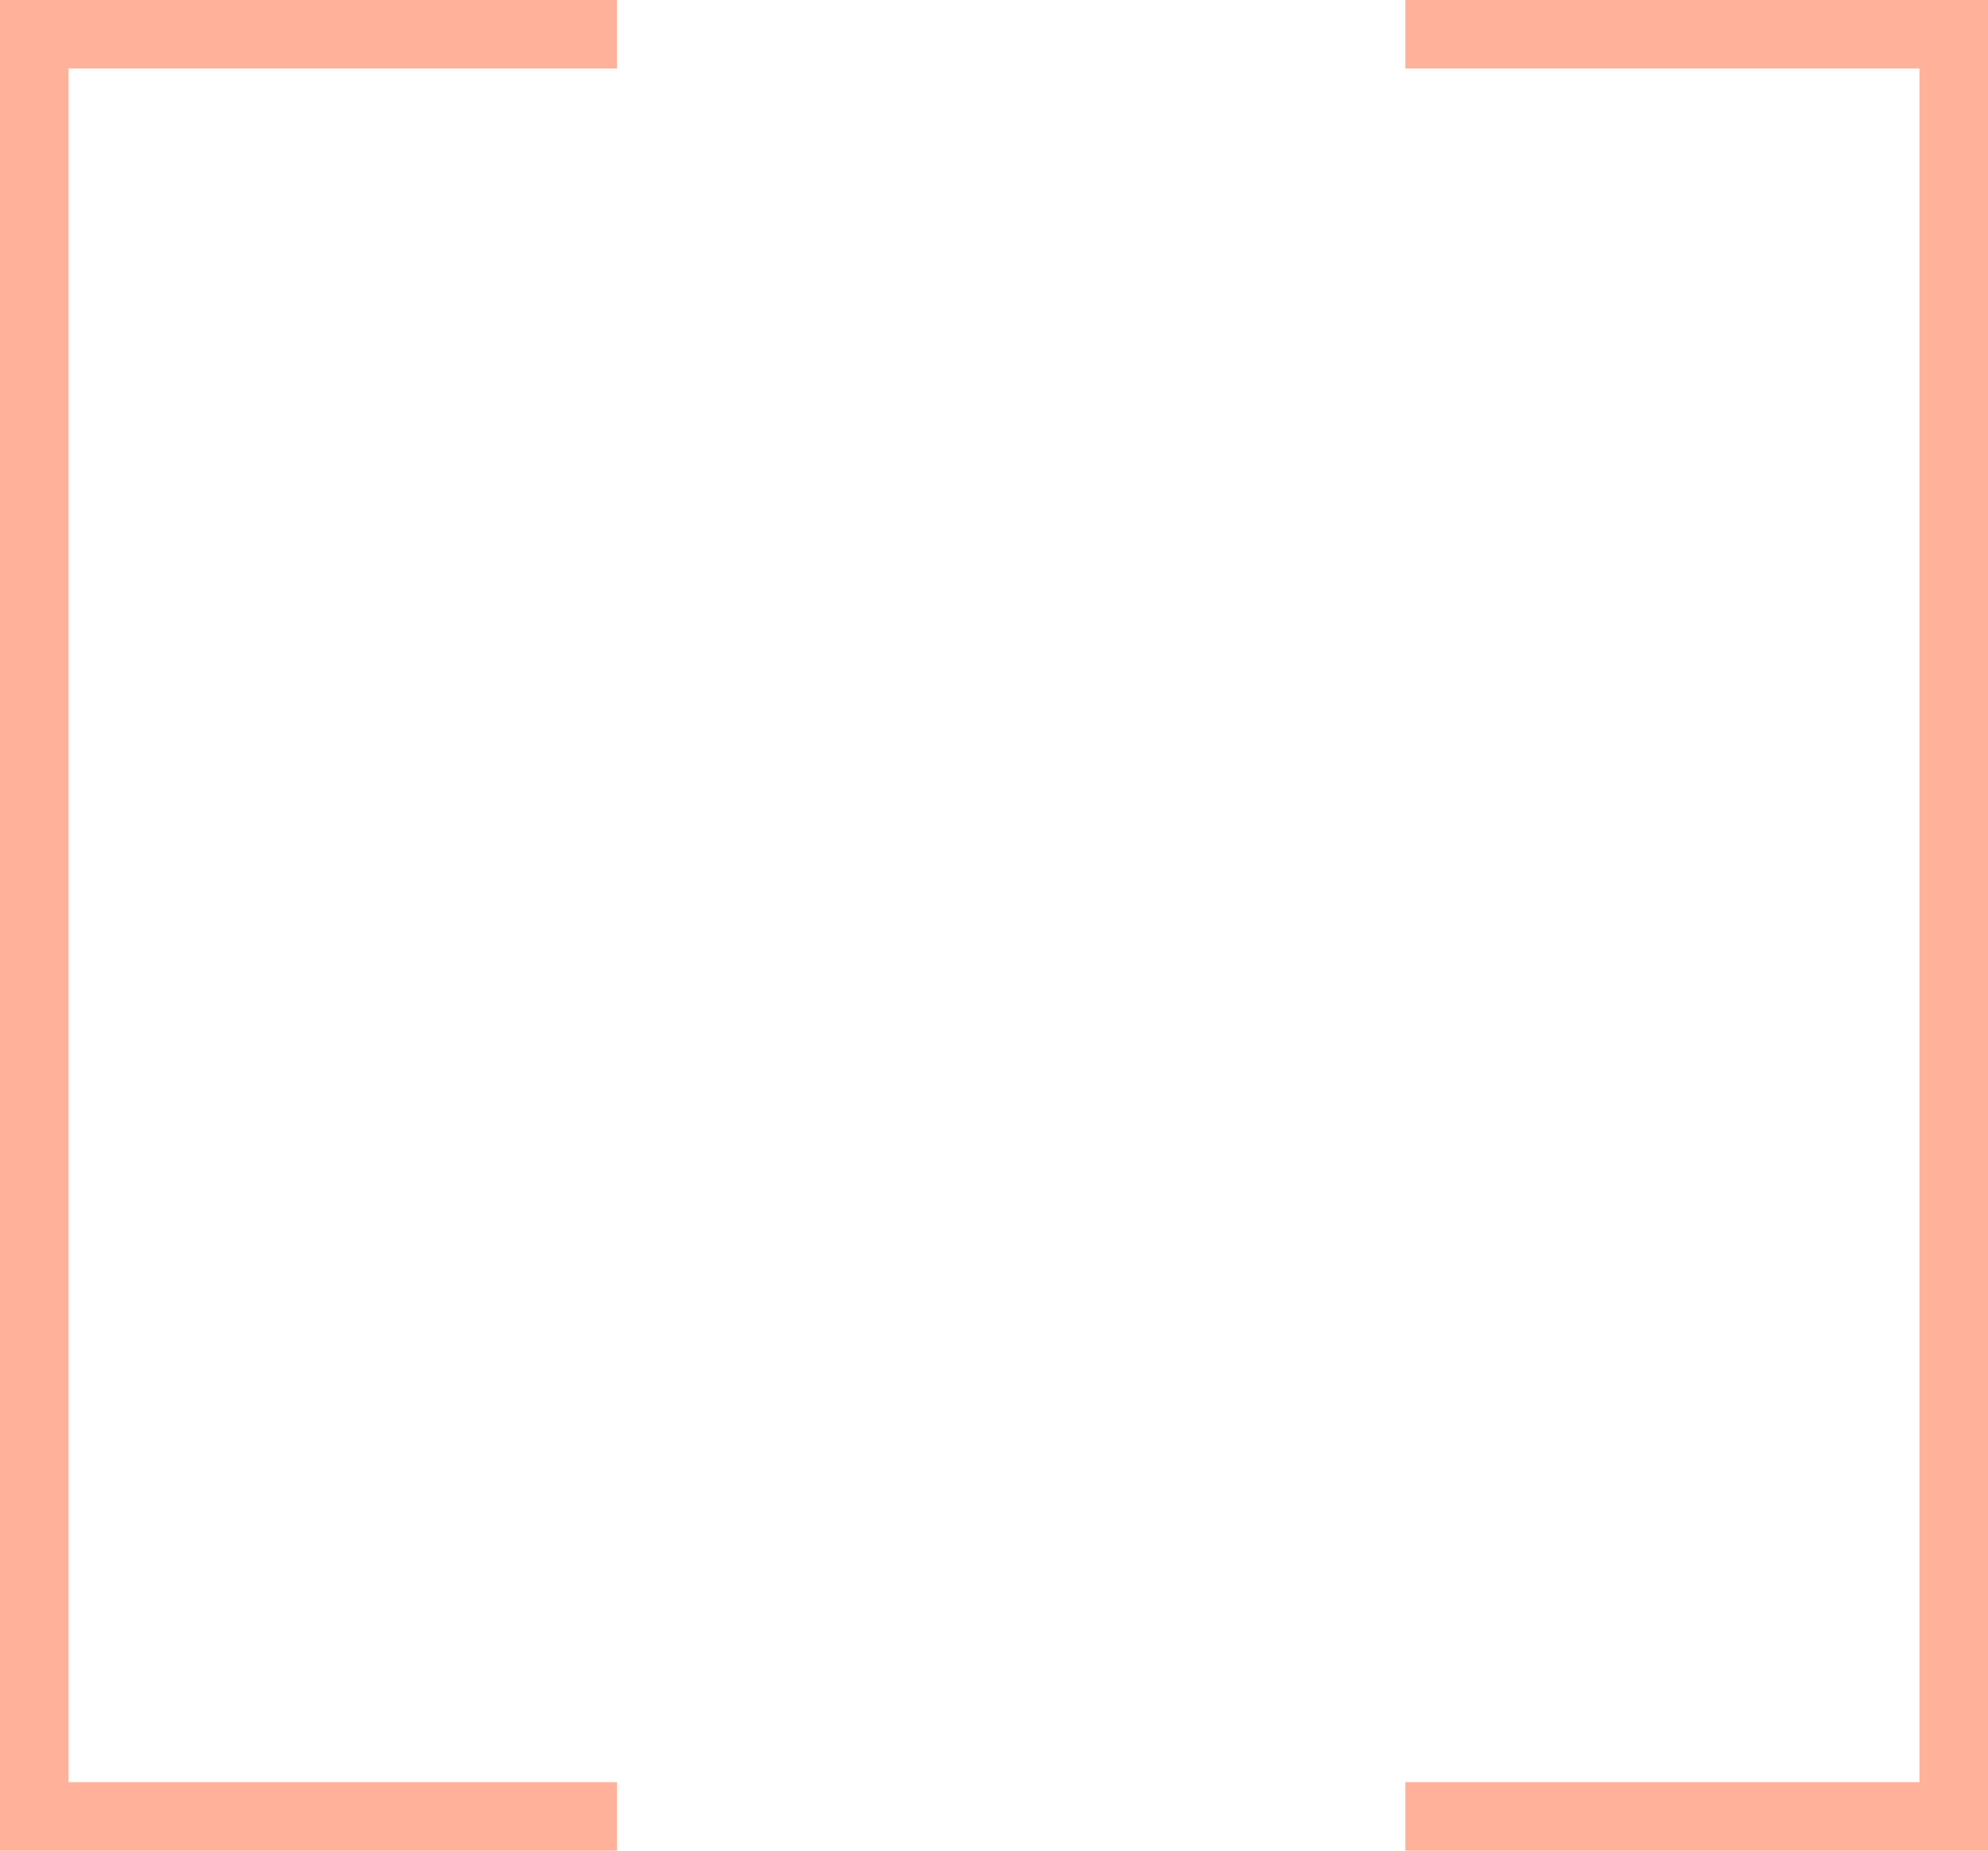
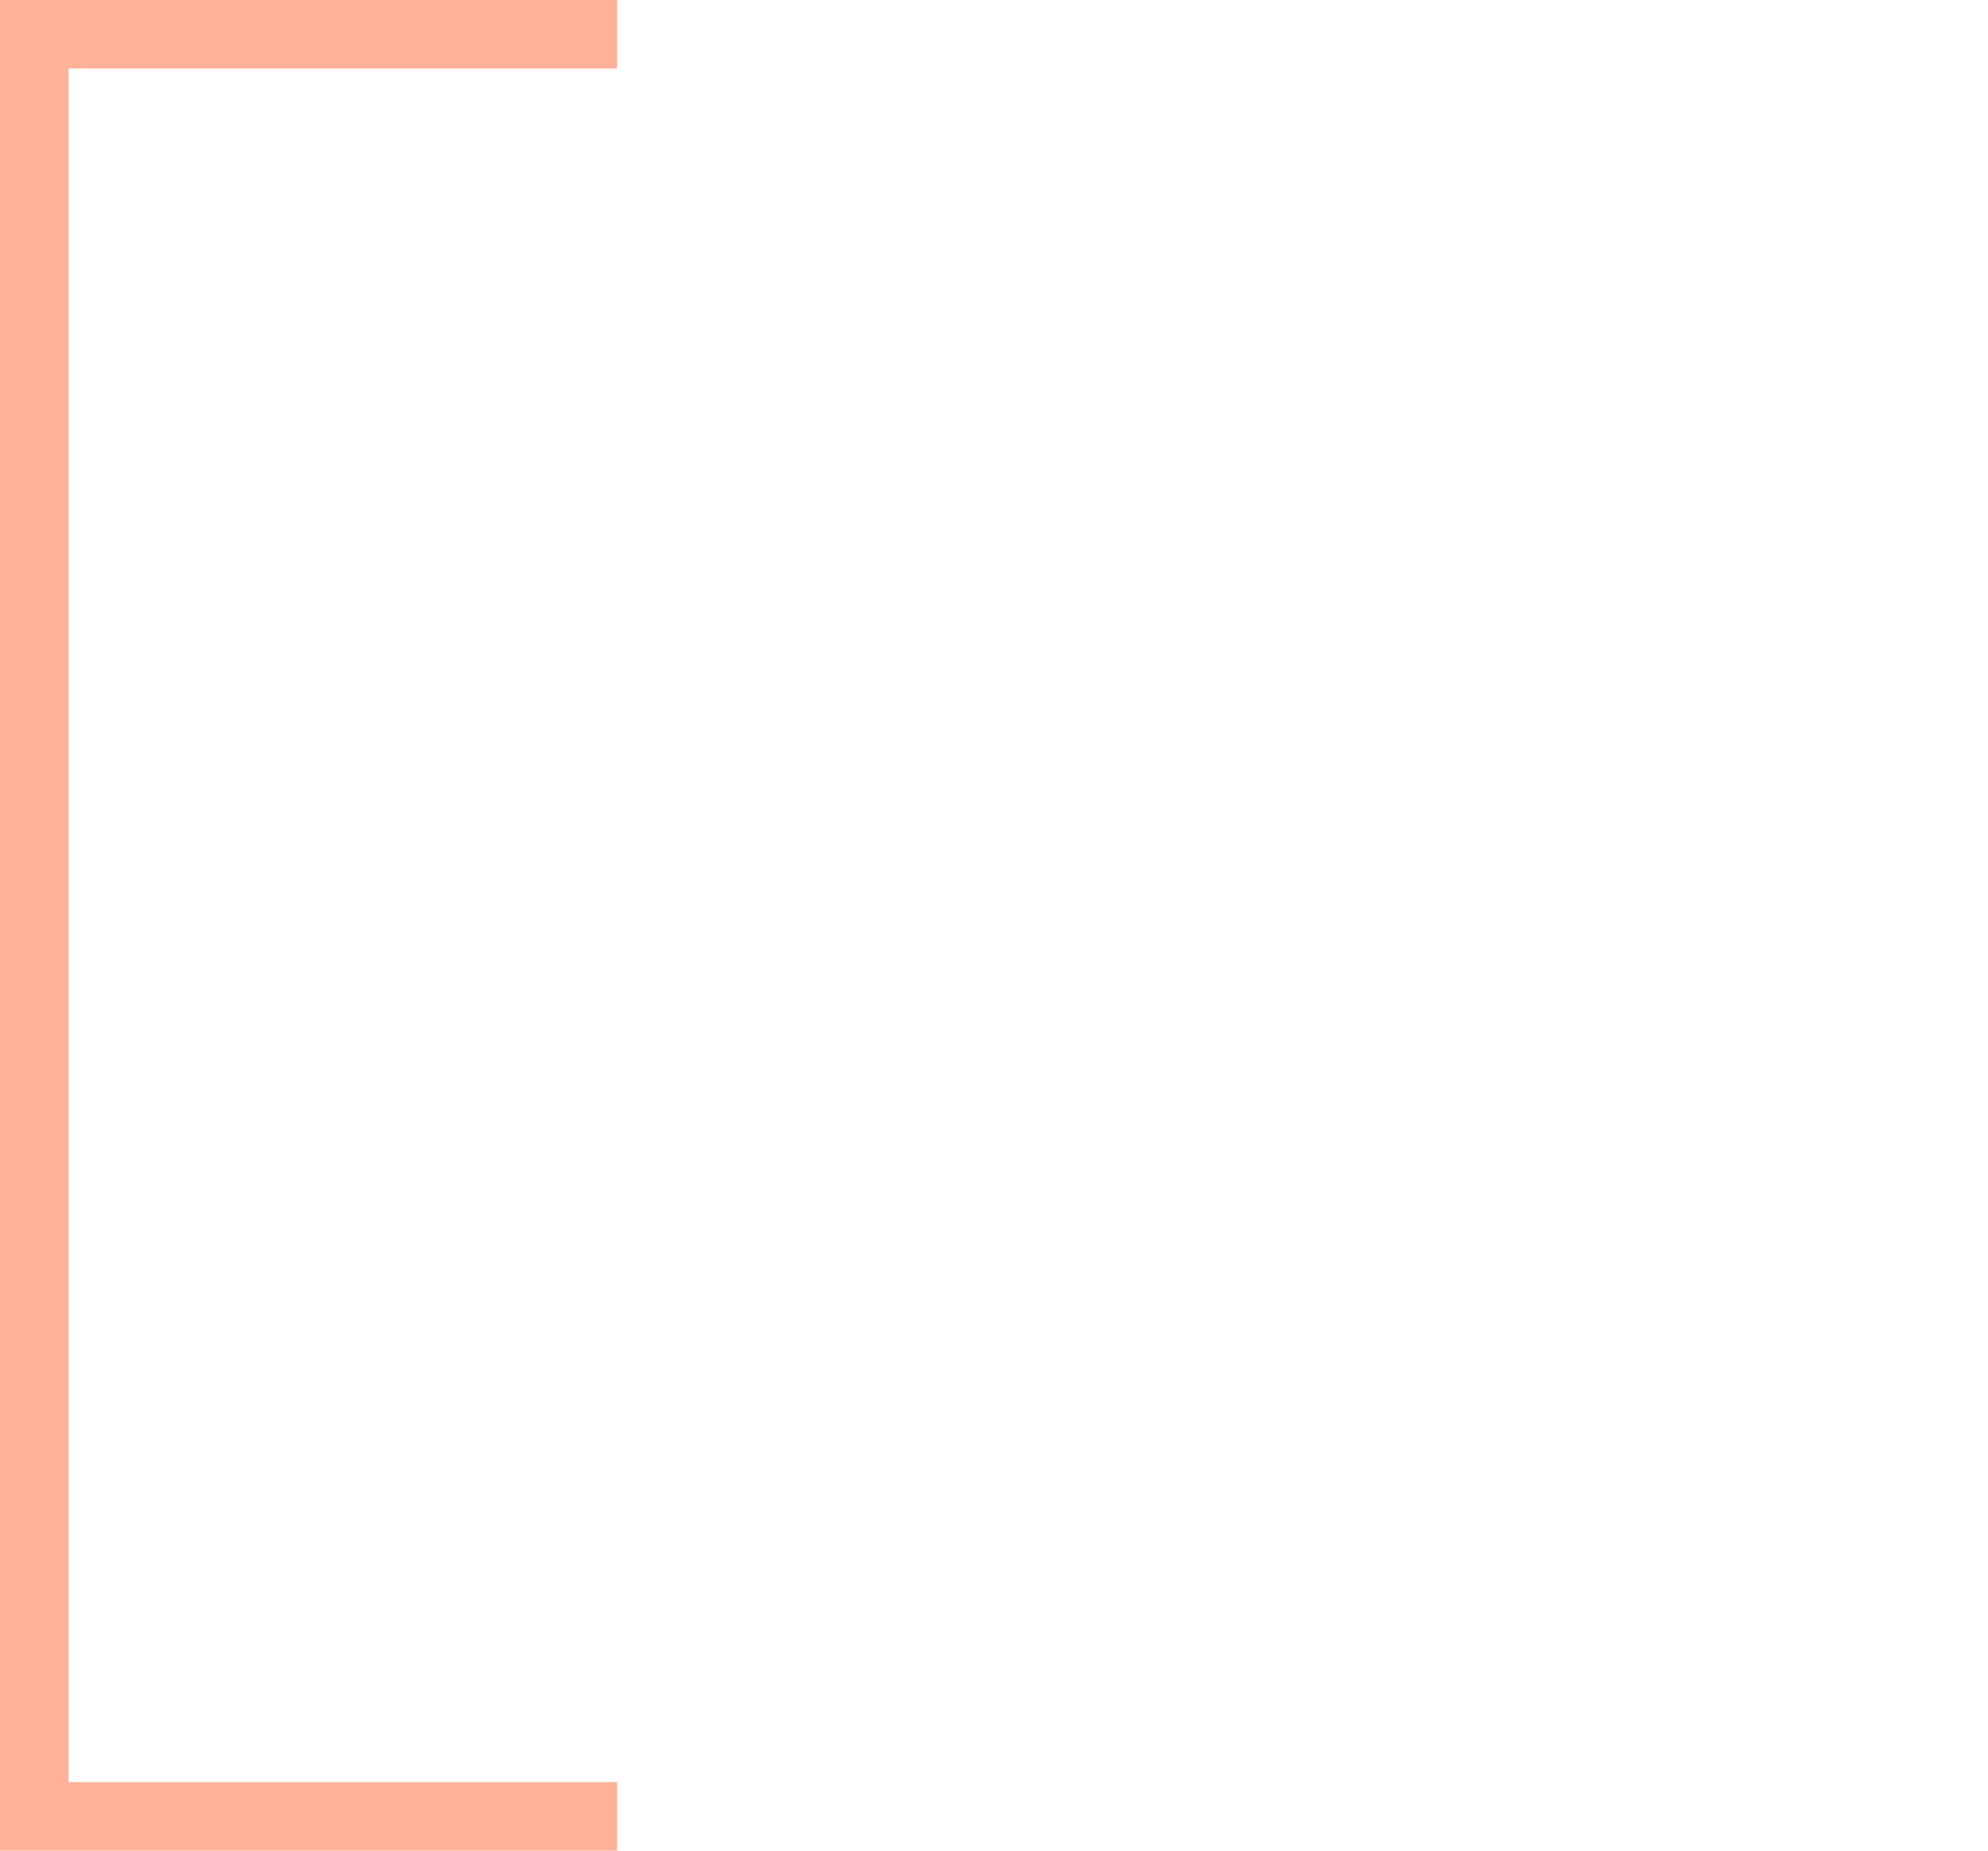
<svg xmlns="http://www.w3.org/2000/svg" width="58" height="54" viewBox="0 0 58 54" fill="none">
-   <path d="M41 1H57V53H41" stroke="#FFB299" stroke-width="2" />
  <path d="M18 1H1V53H18" stroke="#FFB299" stroke-width="2" />
</svg>